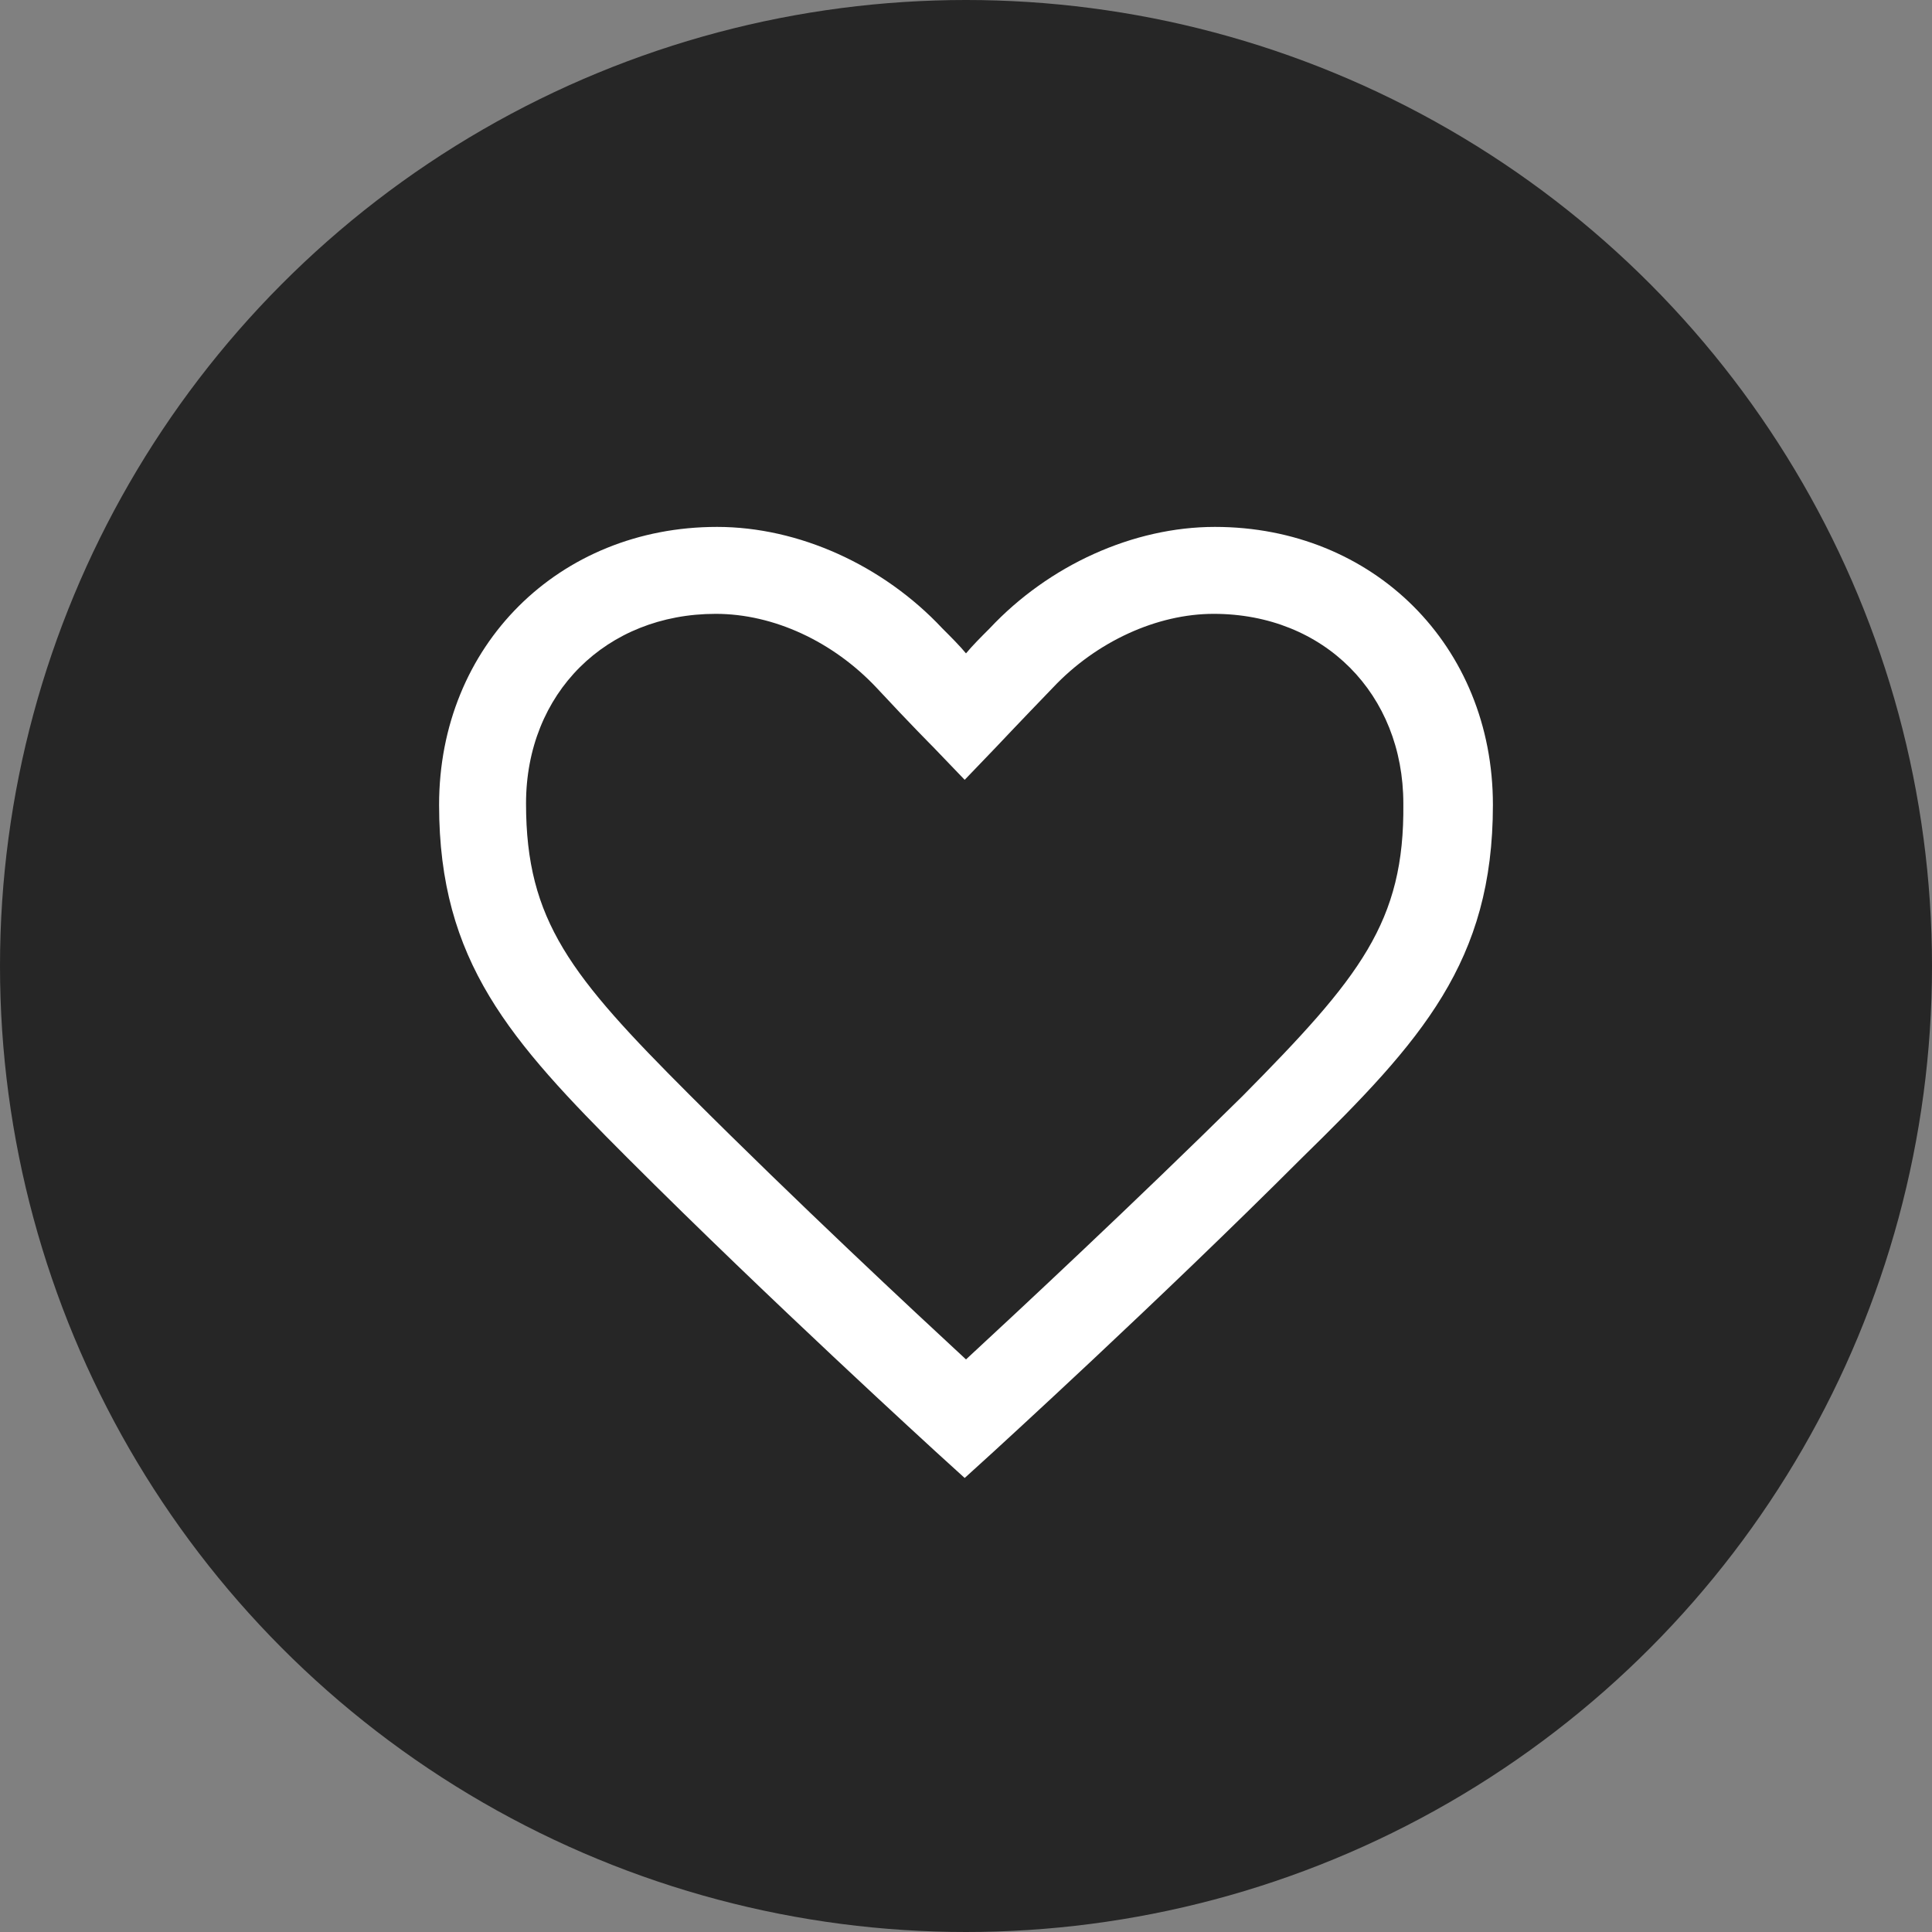
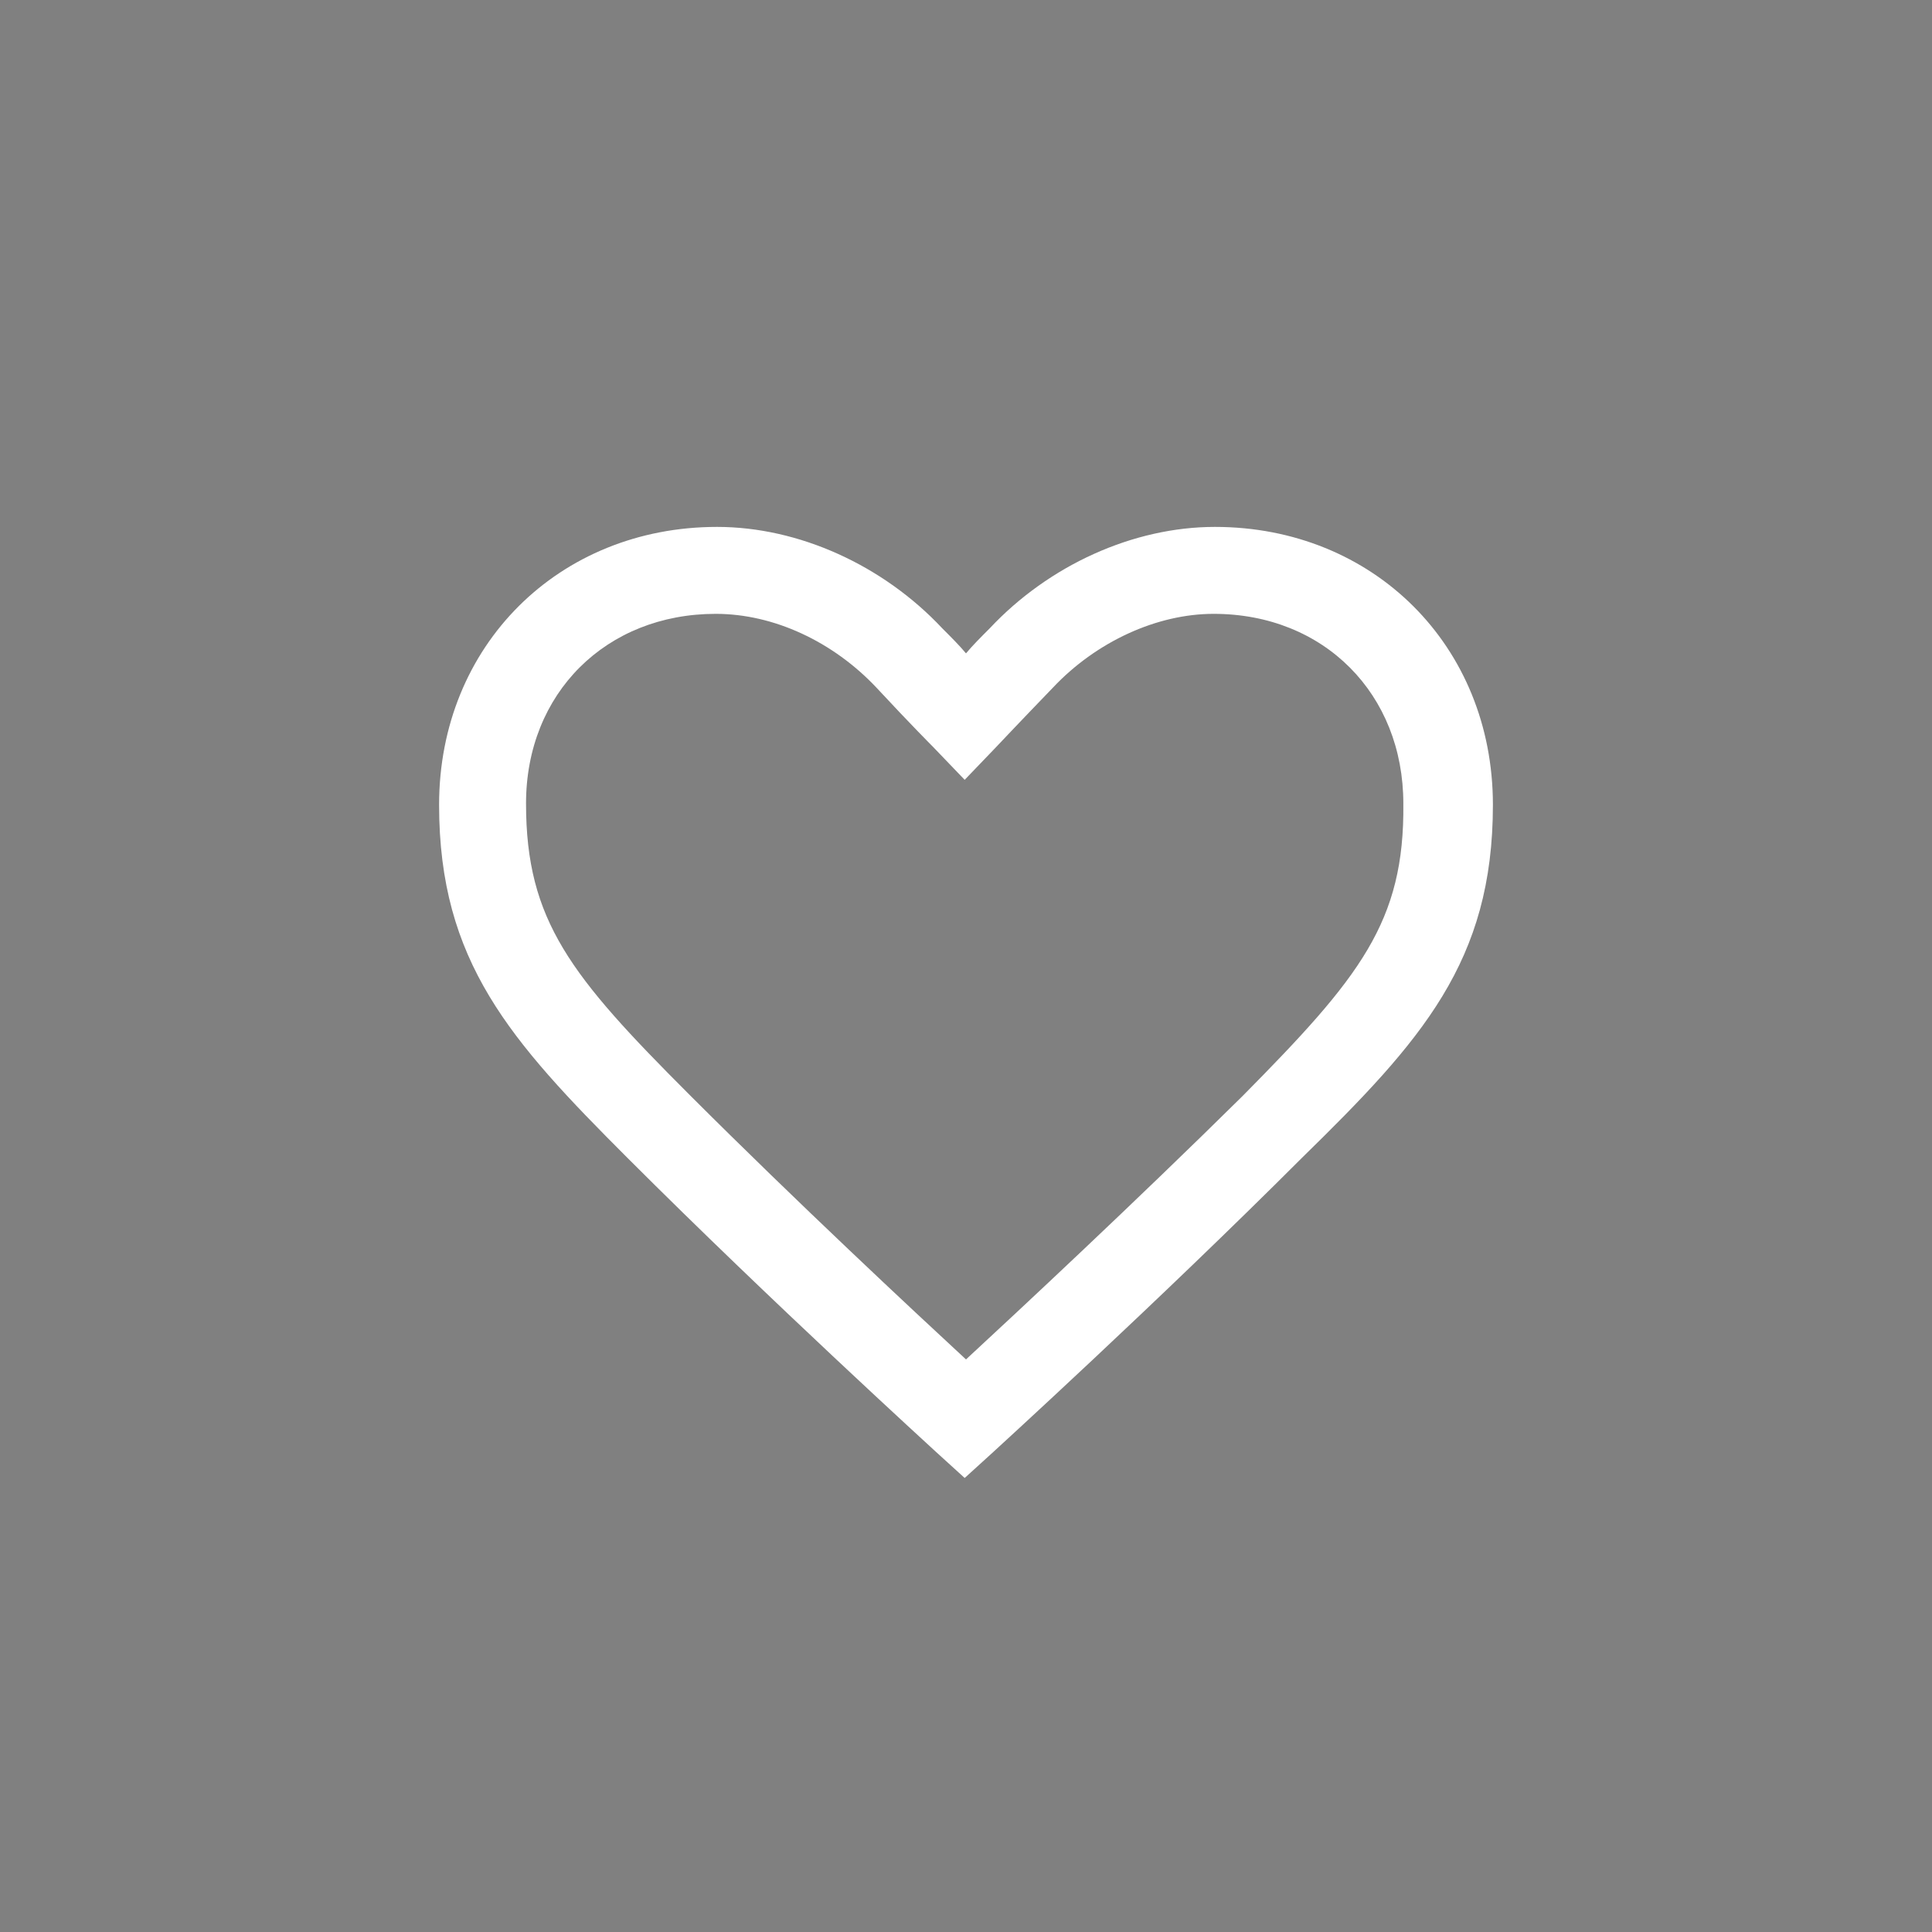
<svg xmlns="http://www.w3.org/2000/svg" width="22" height="22" viewBox="0 0 22 22" fill="none">
  <rect x="0" y="0" width="22" height="22" fill="#808080" stroke="none" />
-   <circle cx="11" cy="11" r="11" fill="black" fill-opacity="0.7" />
  <path d="M13.835 6C12.905 6 11.945 6.435 11.27 7.155C11.165 7.26 11.075 7.35 11 7.44C10.925 7.35 10.835 7.26 10.73 7.155C10.055 6.435 9.095 6 8.165 6C6.365 6 5 7.35 5 9.165C5 10.95 5.81 11.85 7.145 13.185C8.795 14.835 10.64 16.515 10.655 16.53L10.985 16.83L11.315 16.53C11.33 16.515 13.175 14.835 14.825 13.185C16.19 11.85 17 10.95 17 9.165C17 7.35 15.635 6 13.835 6H13.835ZM14.15 12.48C12.92 13.695 11.6 14.925 11 15.48C10.4 14.925 9.08 13.695 7.85 12.465C6.5 11.115 5.99 10.485 5.99 9.15C5.99 7.89 6.905 6.99 8.15 6.99C8.81 6.99 9.485 7.305 9.98 7.83C10.37 8.25 10.625 8.505 10.625 8.505L10.985 8.88L11.345 8.505C11.345 8.505 11.585 8.25 11.99 7.83C12.485 7.305 13.175 6.99 13.82 6.99C15.08 6.99 15.98 7.905 15.98 9.15C15.995 10.5 15.485 11.13 14.15 12.48H14.15Z" fill="white" />
</svg>